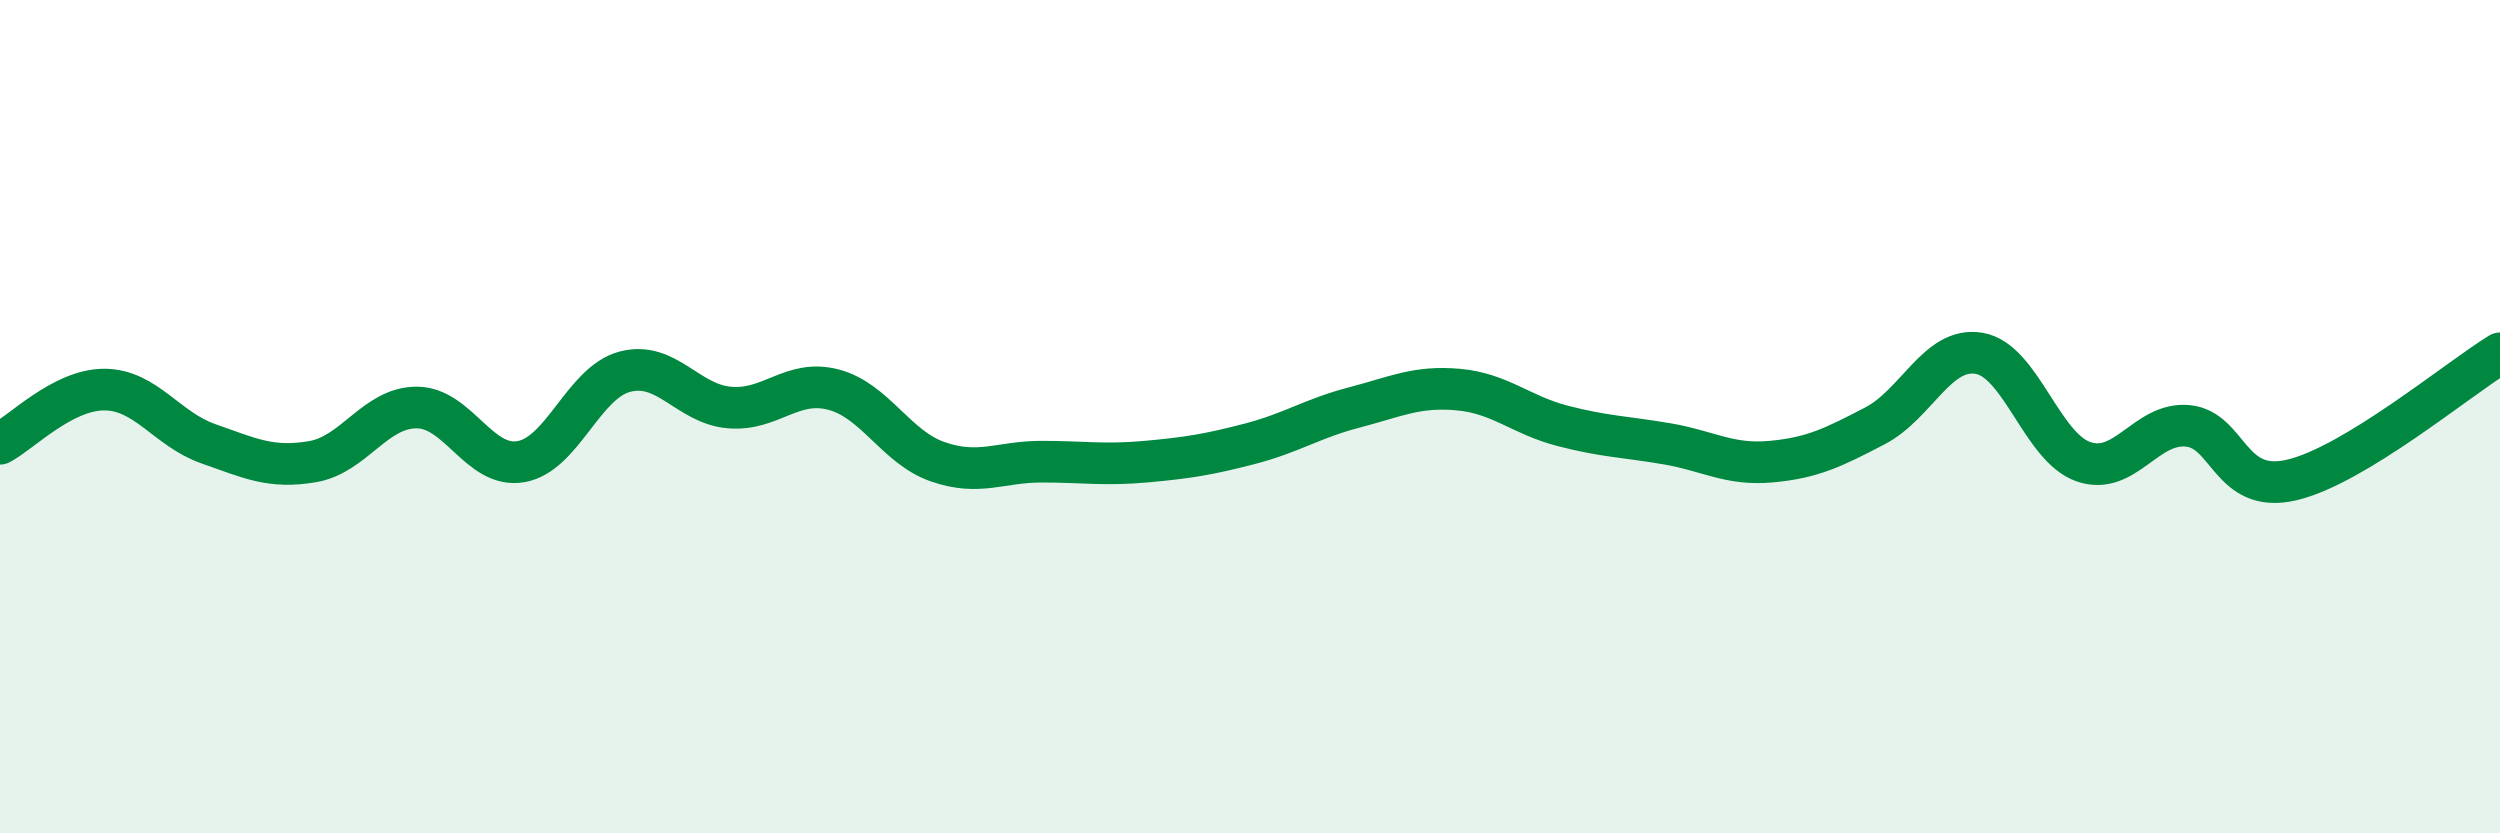
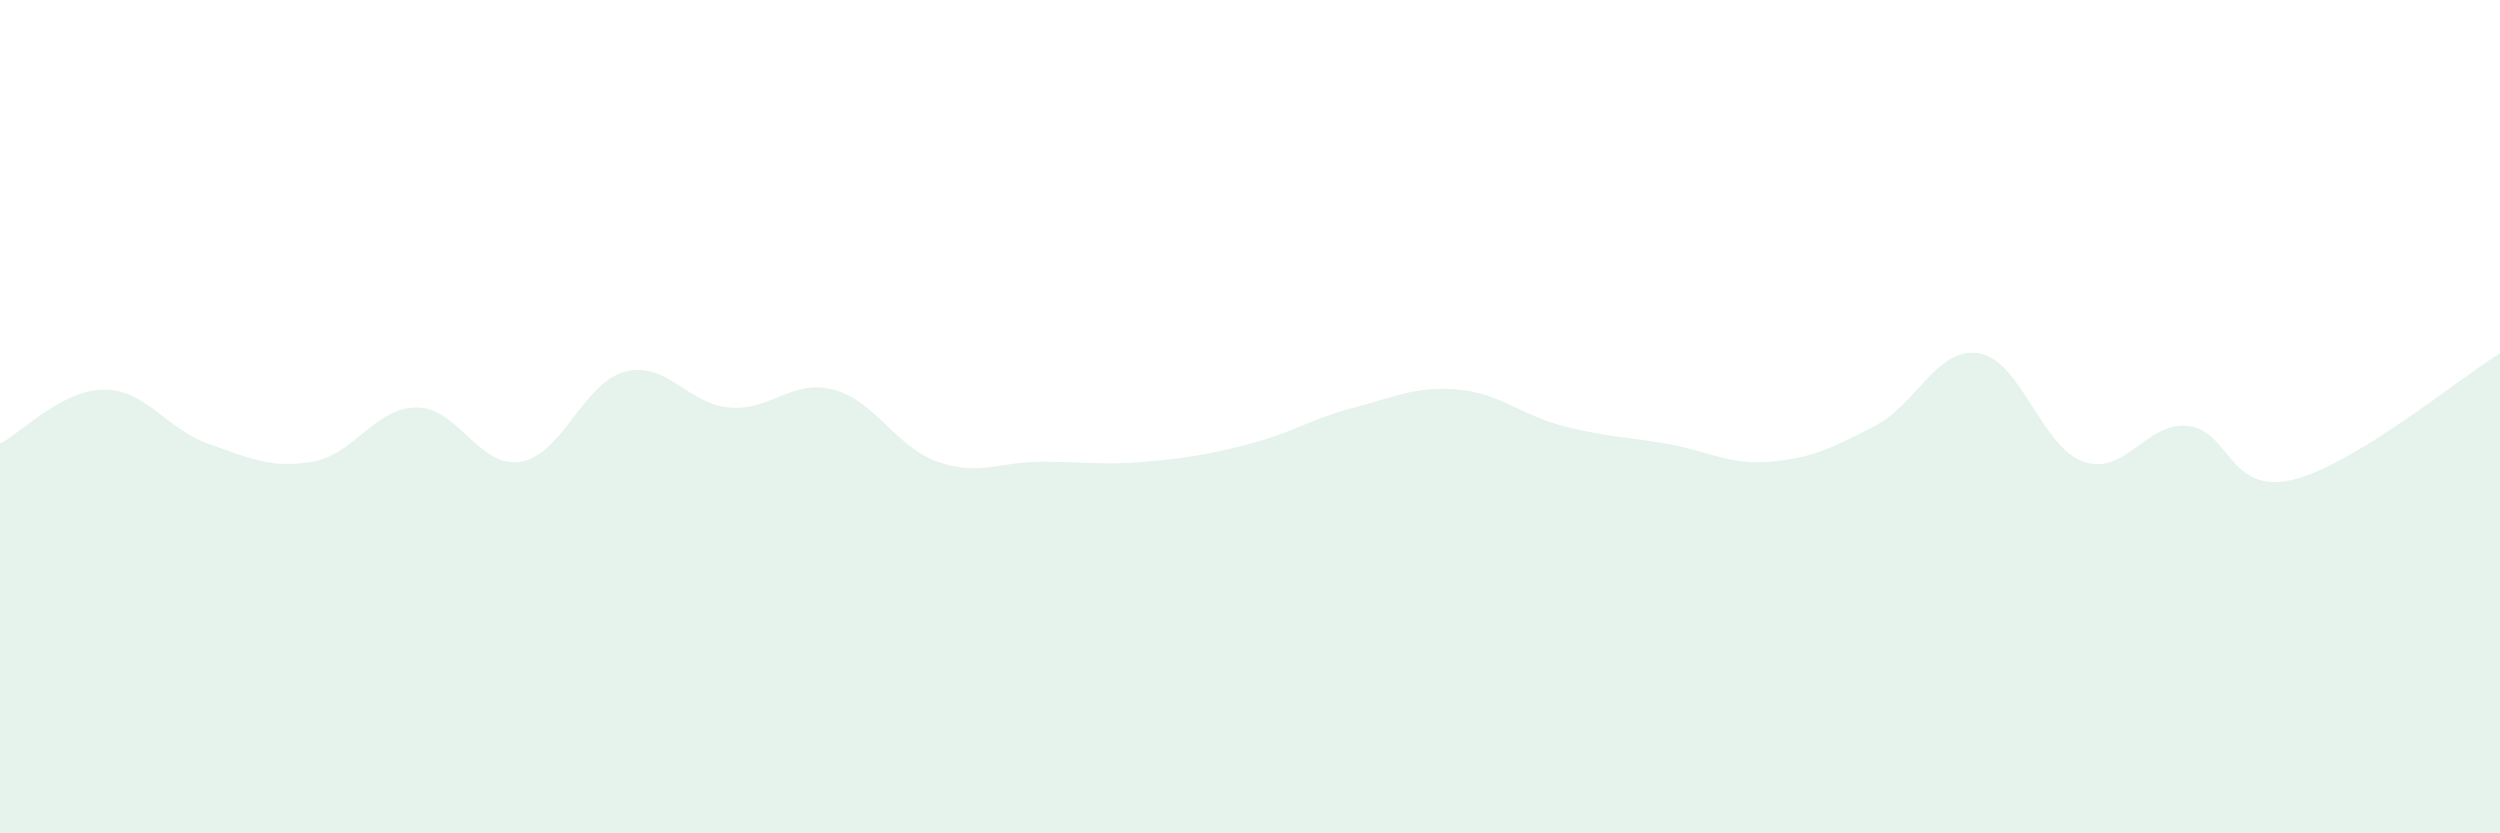
<svg xmlns="http://www.w3.org/2000/svg" width="60" height="20" viewBox="0 0 60 20">
  <path d="M 0,10.65 C 0.5,10.39 1.5,9.35 2.5,9.35 C 3.5,9.35 4,10.3 5,10.65 C 6,11 6.5,11.25 7.5,11.08 C 8.5,10.91 9,9.78 10,9.78 C 11,9.78 11.5,11.25 12.5,11.08 C 13.5,10.91 14,9.18 15,8.92 C 16,8.66 16.5,9.69 17.5,9.78 C 18.5,9.87 19,9.09 20,9.35 C 21,9.61 21.5,10.73 22.5,11.08 C 23.5,11.43 24,11.08 25,11.08 C 26,11.08 26.5,11.17 27.5,11.08 C 28.5,10.99 29,10.91 30,10.65 C 31,10.39 31.5,10.04 32.5,9.78 C 33.5,9.52 34,9.26 35,9.35 C 36,9.44 36.5,9.96 37.5,10.22 C 38.5,10.48 39,10.48 40,10.65 C 41,10.82 41.5,11.17 42.5,11.08 C 43.5,10.99 44,10.74 45,10.22 C 46,9.7 46.5,8.31 47.5,8.48 C 48.5,8.65 49,10.73 50,11.08 C 51,11.43 51.5,10.13 52.5,10.22 C 53.5,10.31 53.5,11.87 55,11.52 C 56.5,11.17 59,9.09 60,8.48L60 20L0 20Z" fill="#008740" opacity="0.1" stroke-linecap="round" stroke-linejoin="round" />
-   <path d="M 0,10.65 C 0.5,10.39 1.5,9.35 2.5,9.35 C 3.5,9.35 4,10.3 5,10.65 C 6,11 6.5,11.25 7.5,11.08 C 8.5,10.91 9,9.78 10,9.78 C 11,9.78 11.5,11.25 12.5,11.08 C 13.5,10.91 14,9.18 15,8.92 C 16,8.66 16.5,9.69 17.5,9.78 C 18.5,9.87 19,9.09 20,9.35 C 21,9.61 21.5,10.73 22.5,11.08 C 23.5,11.43 24,11.08 25,11.08 C 26,11.08 26.5,11.17 27.5,11.08 C 28.5,10.99 29,10.91 30,10.65 C 31,10.39 31.5,10.04 32.5,9.78 C 33.5,9.52 34,9.26 35,9.35 C 36,9.44 36.5,9.96 37.5,10.22 C 38.5,10.48 39,10.48 40,10.65 C 41,10.82 41.5,11.17 42.5,11.08 C 43.5,10.99 44,10.74 45,10.22 C 46,9.7 46.5,8.31 47.5,8.48 C 48.5,8.65 49,10.73 50,11.08 C 51,11.43 51.5,10.13 52.5,10.22 C 53.5,10.31 53.5,11.87 55,11.52 C 56.5,11.17 59,9.09 60,8.48" stroke="#008740" stroke-width="1" fill="none" stroke-linecap="round" stroke-linejoin="round" />
</svg>